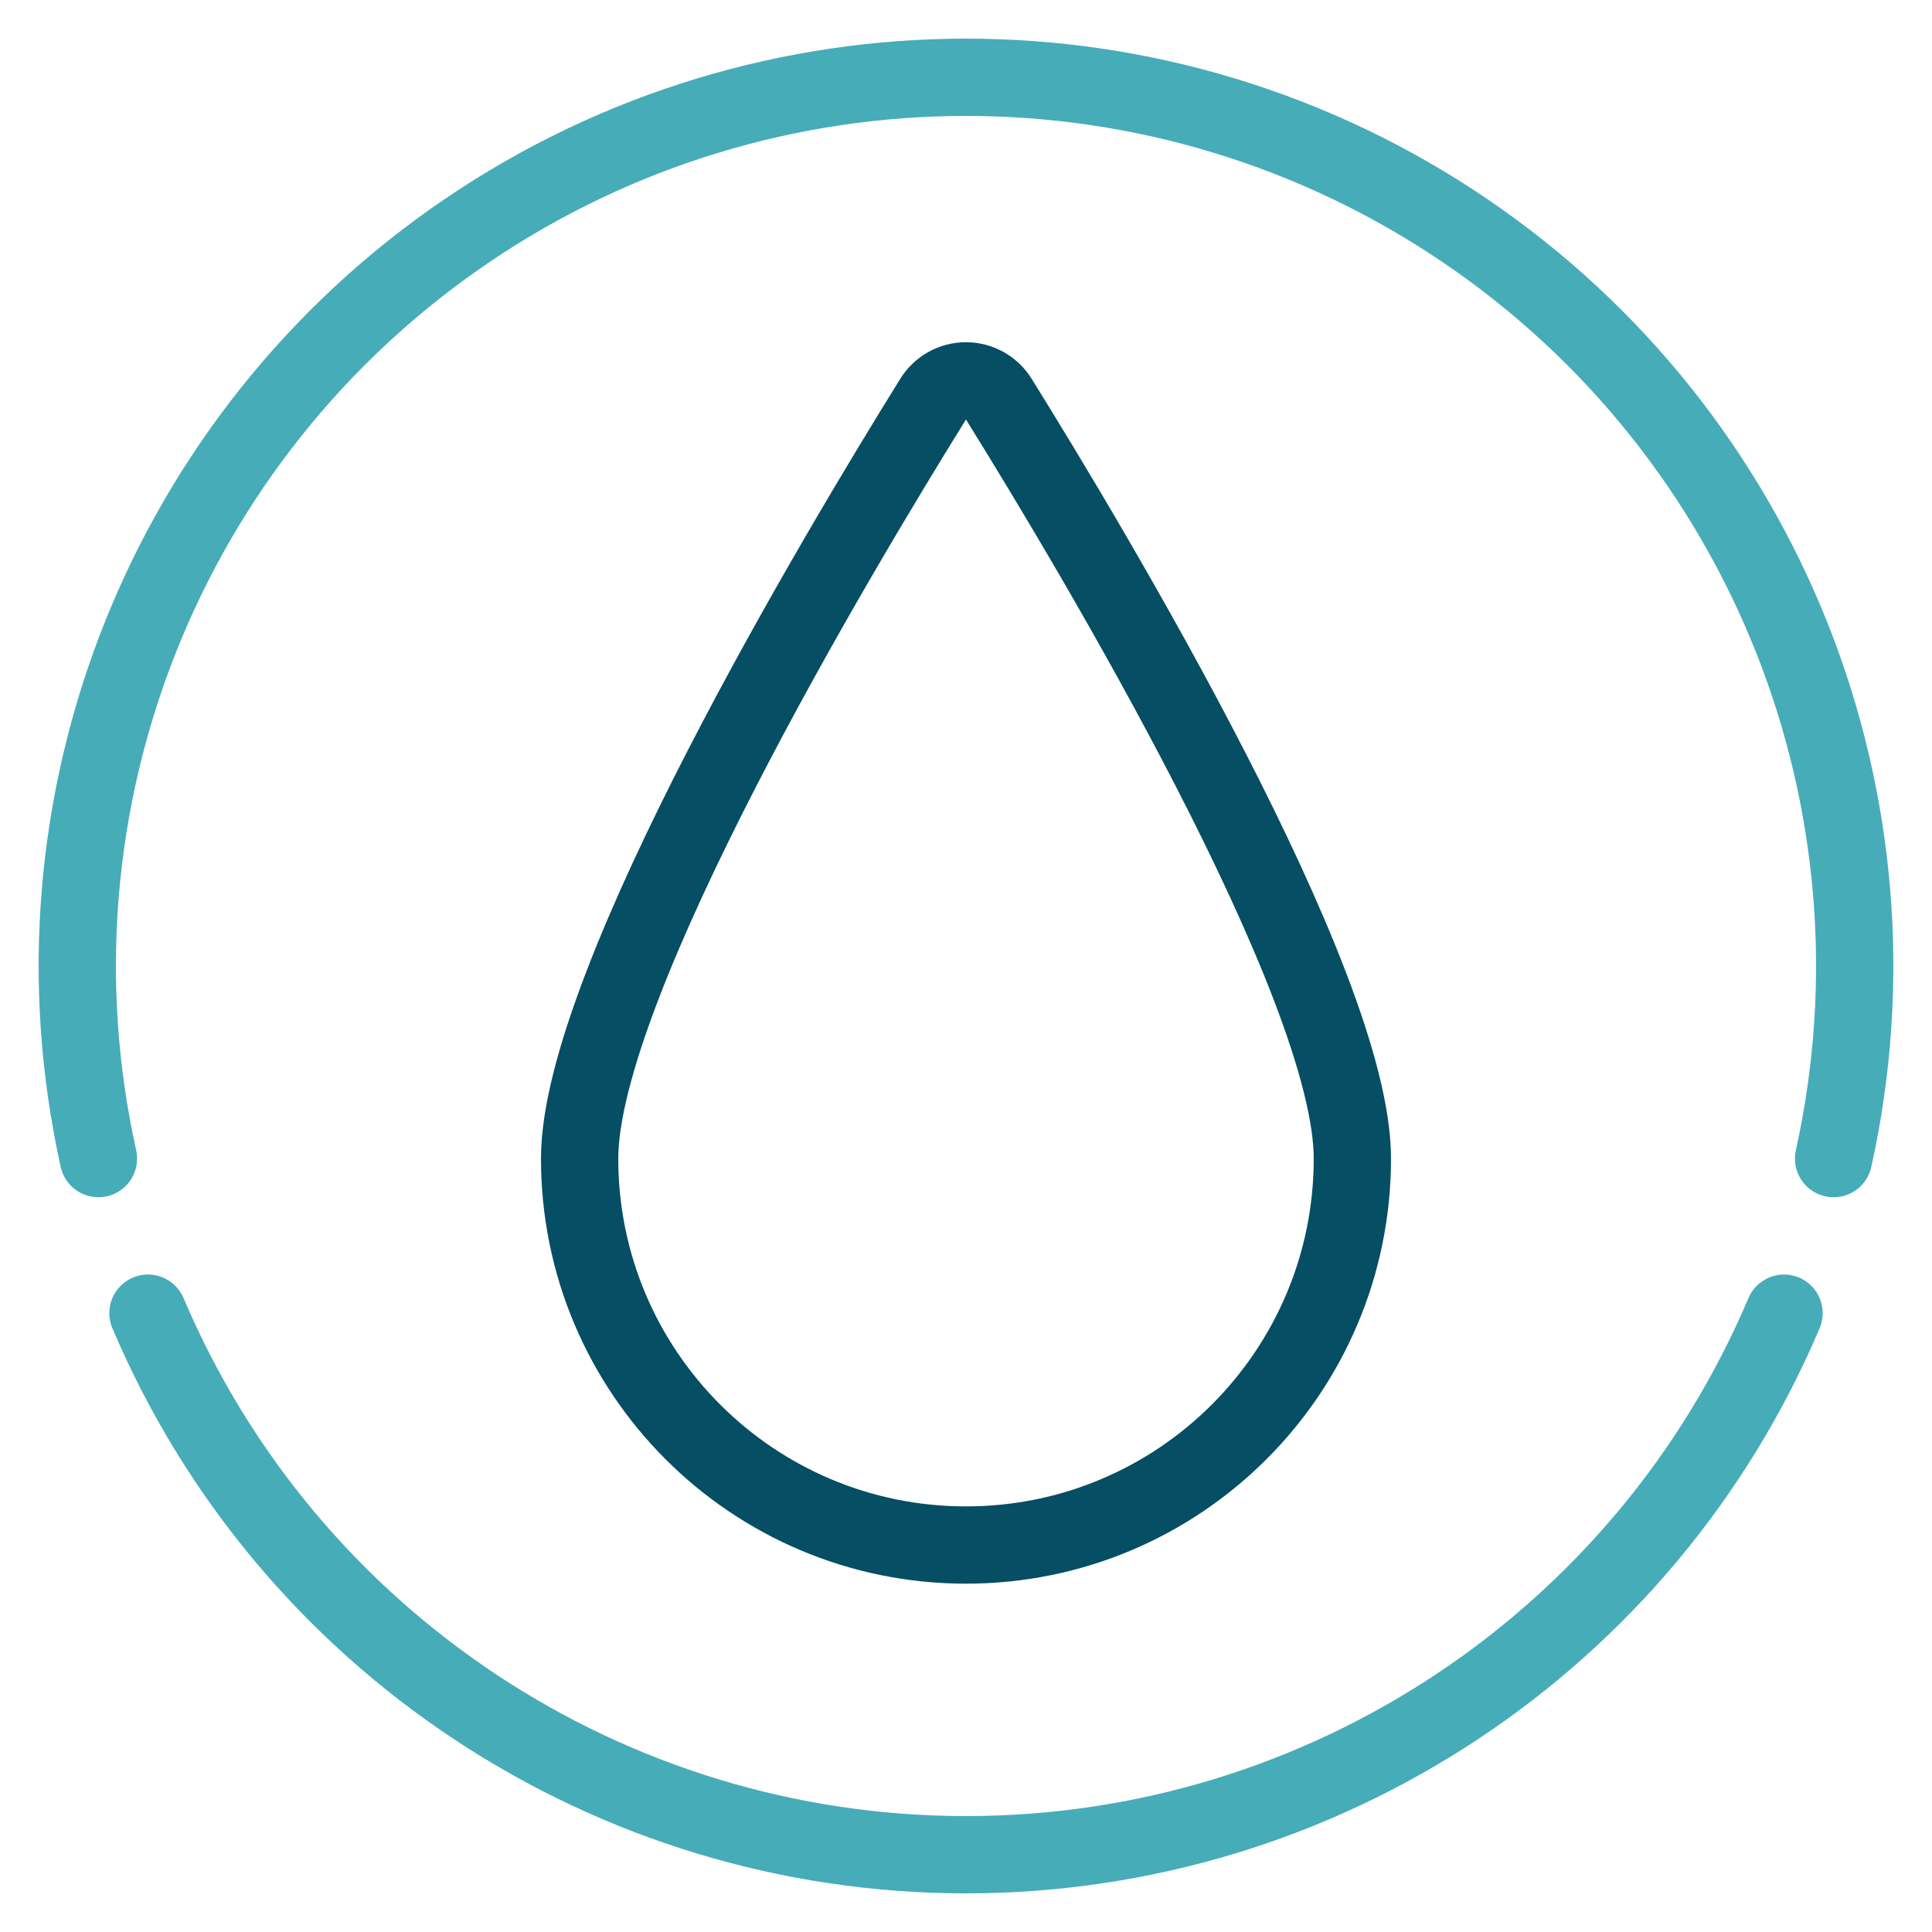
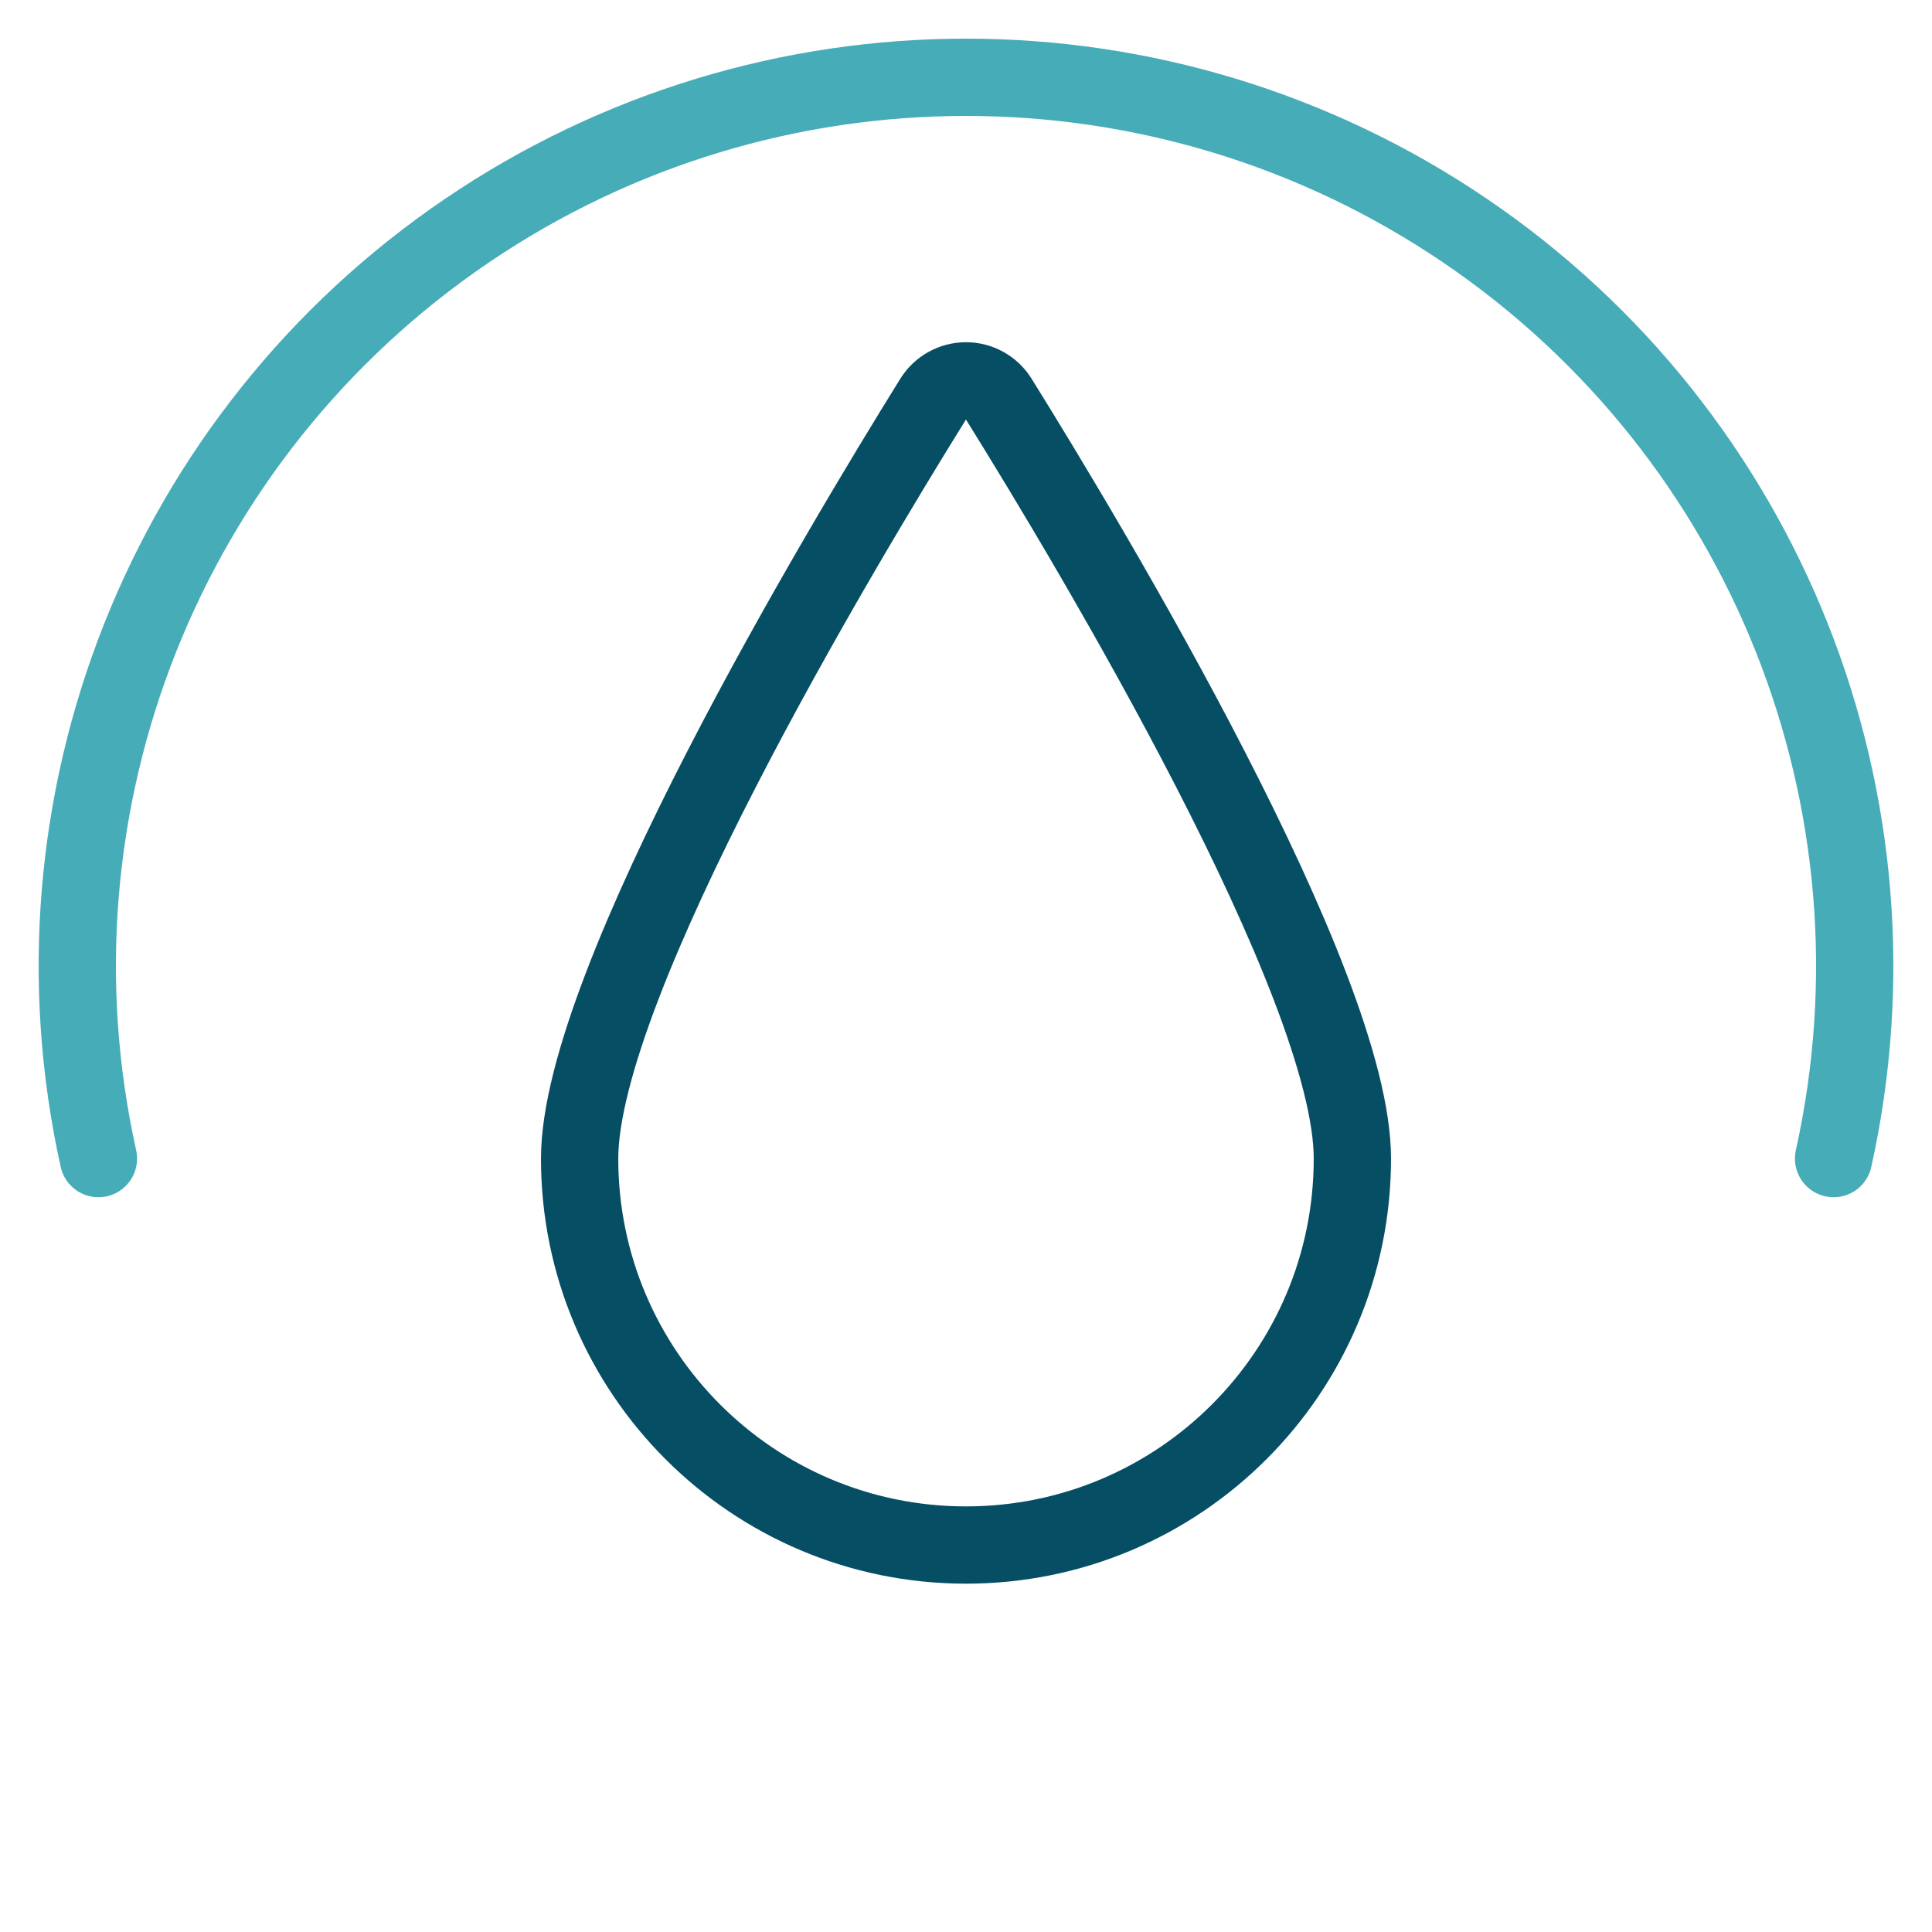
<svg xmlns="http://www.w3.org/2000/svg" width="75px" height="75px" viewBox="0 0 75 75" version="1.1">
  <title>icon_droplet</title>
  <g id="icon_droplet" stroke="none" stroke-width="1" fill="none" fill-rule="evenodd" stroke-linecap="round" stroke-linejoin="round">
    <g id="Group" transform="translate(3, 3)" stroke-width="3">
      <g id="Light">
        <path d="M0.821,41.976 C-2.241,28.173 3.427,13.897 15.124,5.956 C26.821,-1.985 42.179,-1.985 53.876,5.956 C65.573,13.897 71.241,28.173 68.179,41.976" id="Shape" stroke="#46ACB8" />
-         <path d="M66.256,47.977 C60.848,60.723 48.344,69 34.5,69 C20.656,69 8.152,60.723 2.744,47.977" id="Shape" stroke="#46ACB8" />
        <path d="M49.499,41.976 C49.499,50.261 42.784,56.978 34.5,56.978 C26.216,56.978 19.501,50.261 19.501,41.976 C19.501,35.178 29.604,18.319 33.225,12.493 C33.499,12.053 33.98,11.785 34.499,11.785 C35.017,11.785 35.498,12.053 35.772,12.493 C39.396,18.319 49.499,35.178 49.499,41.976 Z" id="Shape" stroke="#054E64" />
      </g>
    </g>
  </g>
</svg>